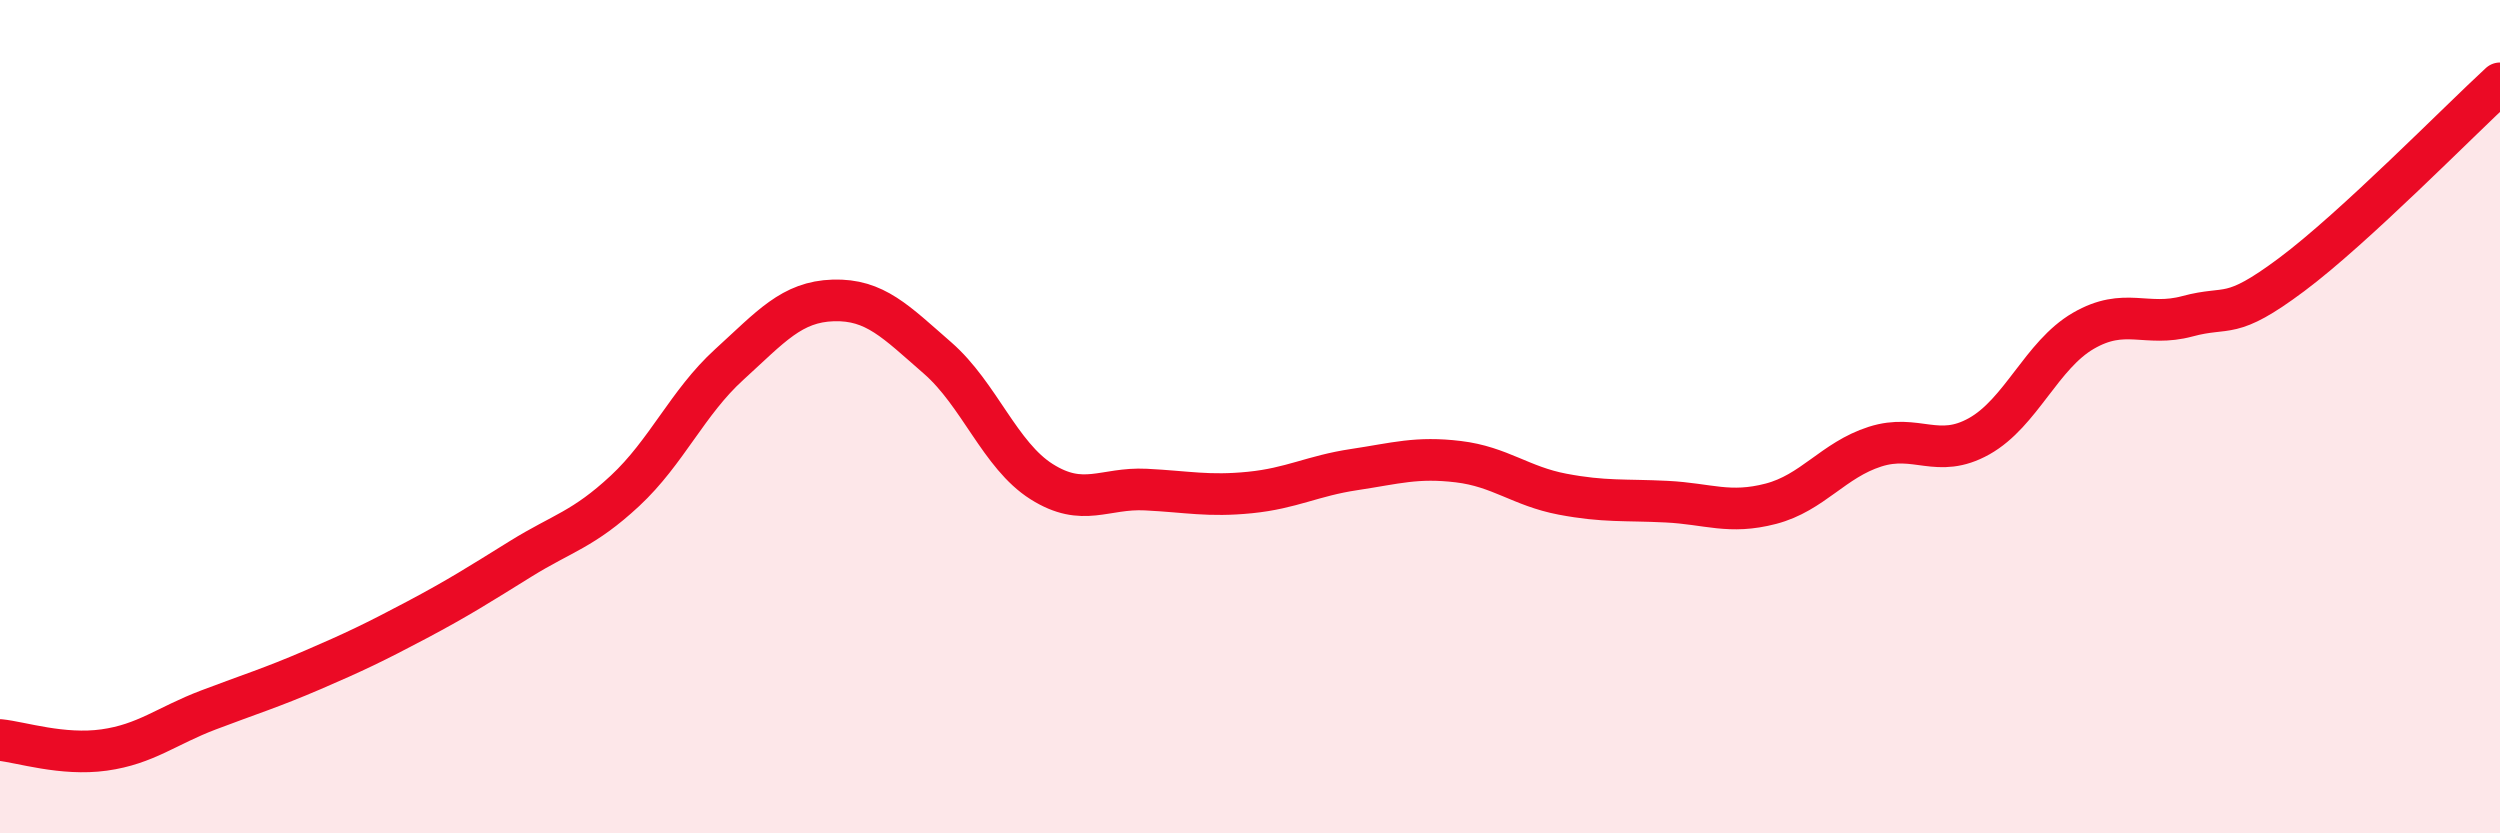
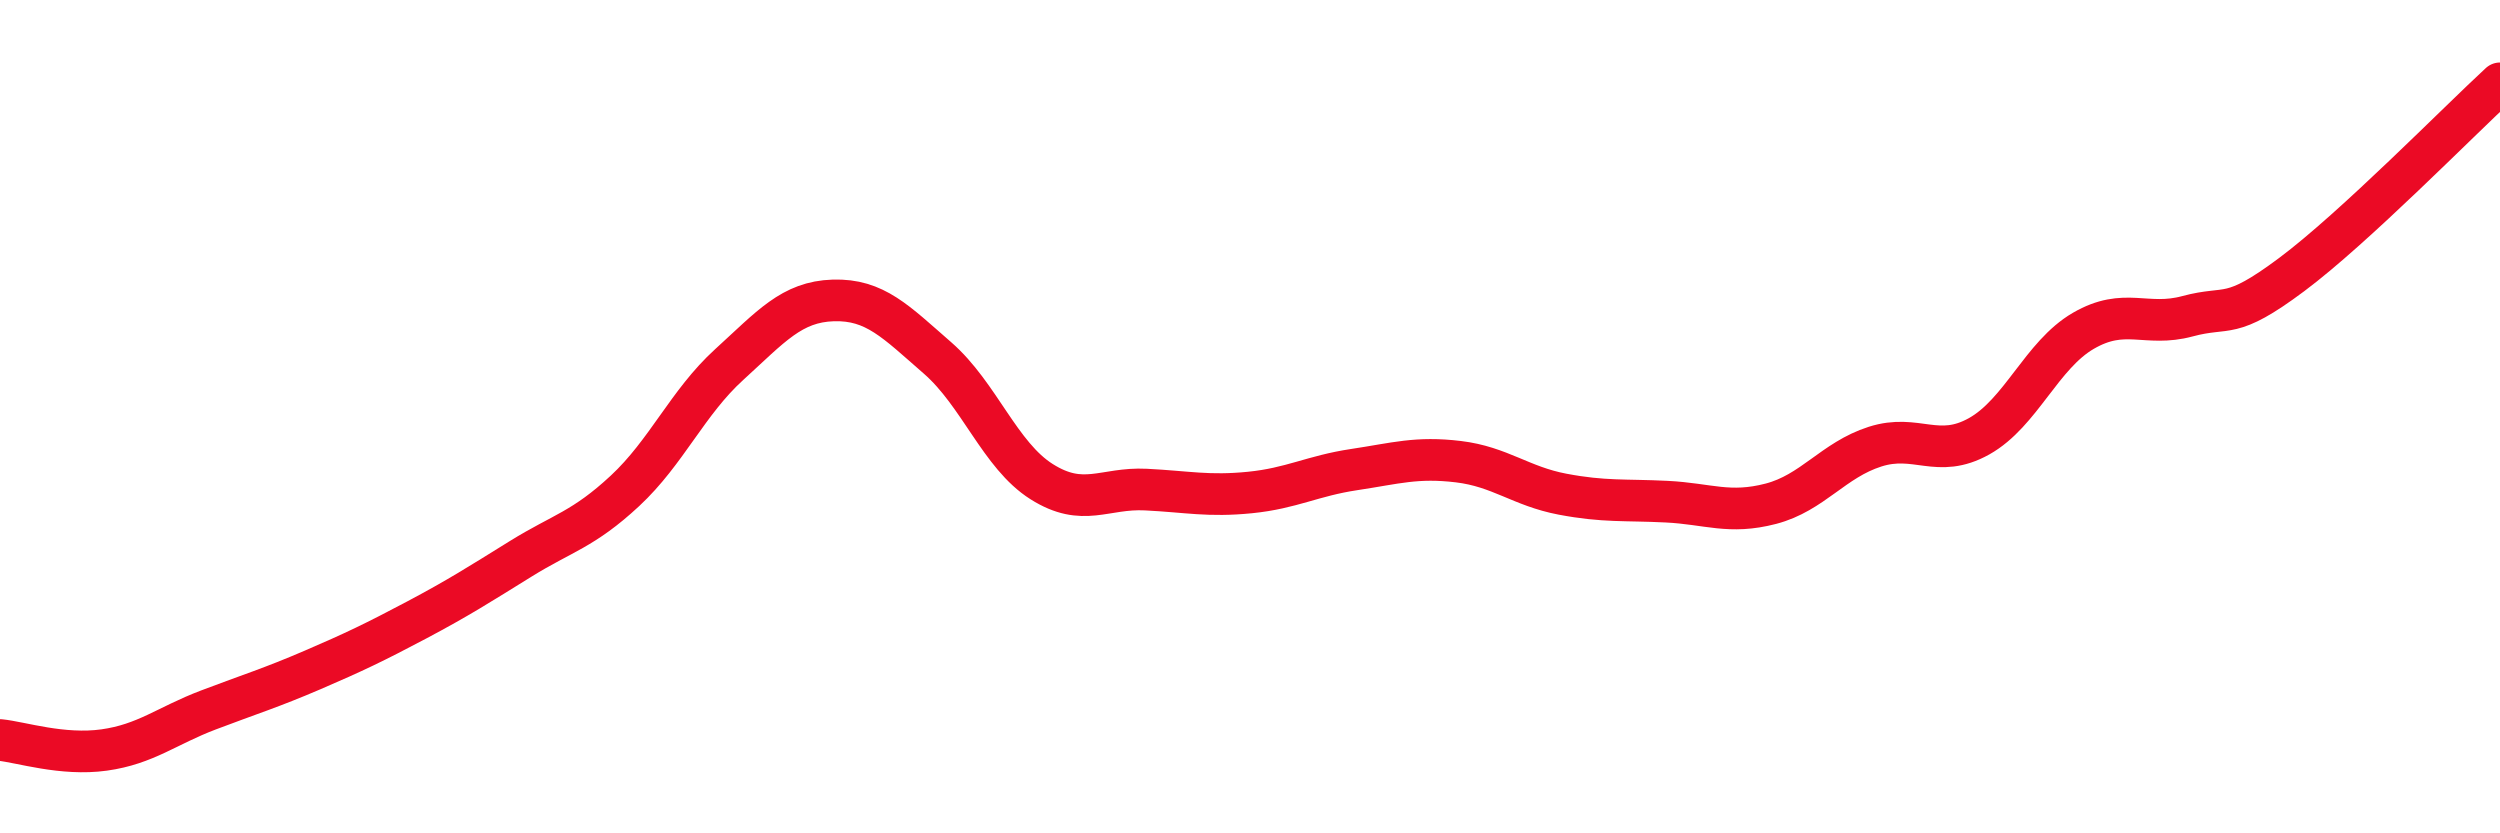
<svg xmlns="http://www.w3.org/2000/svg" width="60" height="20" viewBox="0 0 60 20">
-   <path d="M 0,17.76 C 0.5,17.81 1.5,18.14 2.5,18 C 3.5,17.86 4,17.42 5,17.04 C 6,16.66 6.5,16.51 7.5,16.08 C 8.5,15.65 9,15.41 10,14.88 C 11,14.35 11.5,14.03 12.5,13.41 C 13.5,12.79 14,12.71 15,11.78 C 16,10.85 16.5,9.66 17.5,8.75 C 18.5,7.84 19,7.24 20,7.21 C 21,7.18 21.5,7.72 22.5,8.59 C 23.5,9.46 24,10.93 25,11.56 C 26,12.19 26.5,11.7 27.5,11.75 C 28.5,11.8 29,11.92 30,11.82 C 31,11.72 31.5,11.42 32.5,11.27 C 33.5,11.12 34,10.96 35,11.08 C 36,11.2 36.5,11.67 37.5,11.86 C 38.5,12.05 39,11.99 40,12.04 C 41,12.09 41.5,12.35 42.5,12.09 C 43.5,11.83 44,11.04 45,10.72 C 46,10.4 46.5,11.03 47.5,10.47 C 48.5,9.91 49,8.52 50,7.94 C 51,7.36 51.5,7.86 52.5,7.59 C 53.5,7.32 53.5,7.71 55,6.59 C 56.5,5.47 59,2.92 60,2L60 20L0 20Z" fill="#EB0A25" opacity="0.1" stroke-linecap="round" stroke-linejoin="round" />
  <path d="M 0,17.76 C 0.5,17.81 1.5,18.14 2.5,18 C 3.5,17.86 4,17.42 5,17.04 C 6,16.66 6.5,16.51 7.5,16.08 C 8.5,15.65 9,15.41 10,14.88 C 11,14.35 11.5,14.03 12.5,13.41 C 13.5,12.79 14,12.71 15,11.78 C 16,10.85 16.5,9.66 17.5,8.75 C 18.5,7.84 19,7.24 20,7.21 C 21,7.18 21.5,7.72 22.5,8.59 C 23.5,9.46 24,10.93 25,11.56 C 26,12.19 26.5,11.7 27.5,11.75 C 28.5,11.8 29,11.92 30,11.82 C 31,11.72 31.5,11.42 32.5,11.27 C 33.5,11.12 34,10.96 35,11.08 C 36,11.2 36.5,11.67 37.5,11.86 C 38.5,12.05 39,11.99 40,12.04 C 41,12.09 41.5,12.35 42.5,12.09 C 43.5,11.83 44,11.04 45,10.72 C 46,10.4 46.5,11.03 47.5,10.47 C 48.5,9.91 49,8.52 50,7.94 C 51,7.36 51.5,7.86 52.5,7.59 C 53.5,7.32 53.5,7.71 55,6.59 C 56.5,5.47 59,2.92 60,2" stroke="#EB0A25" stroke-width="1" fill="none" stroke-linecap="round" stroke-linejoin="round" />
</svg>